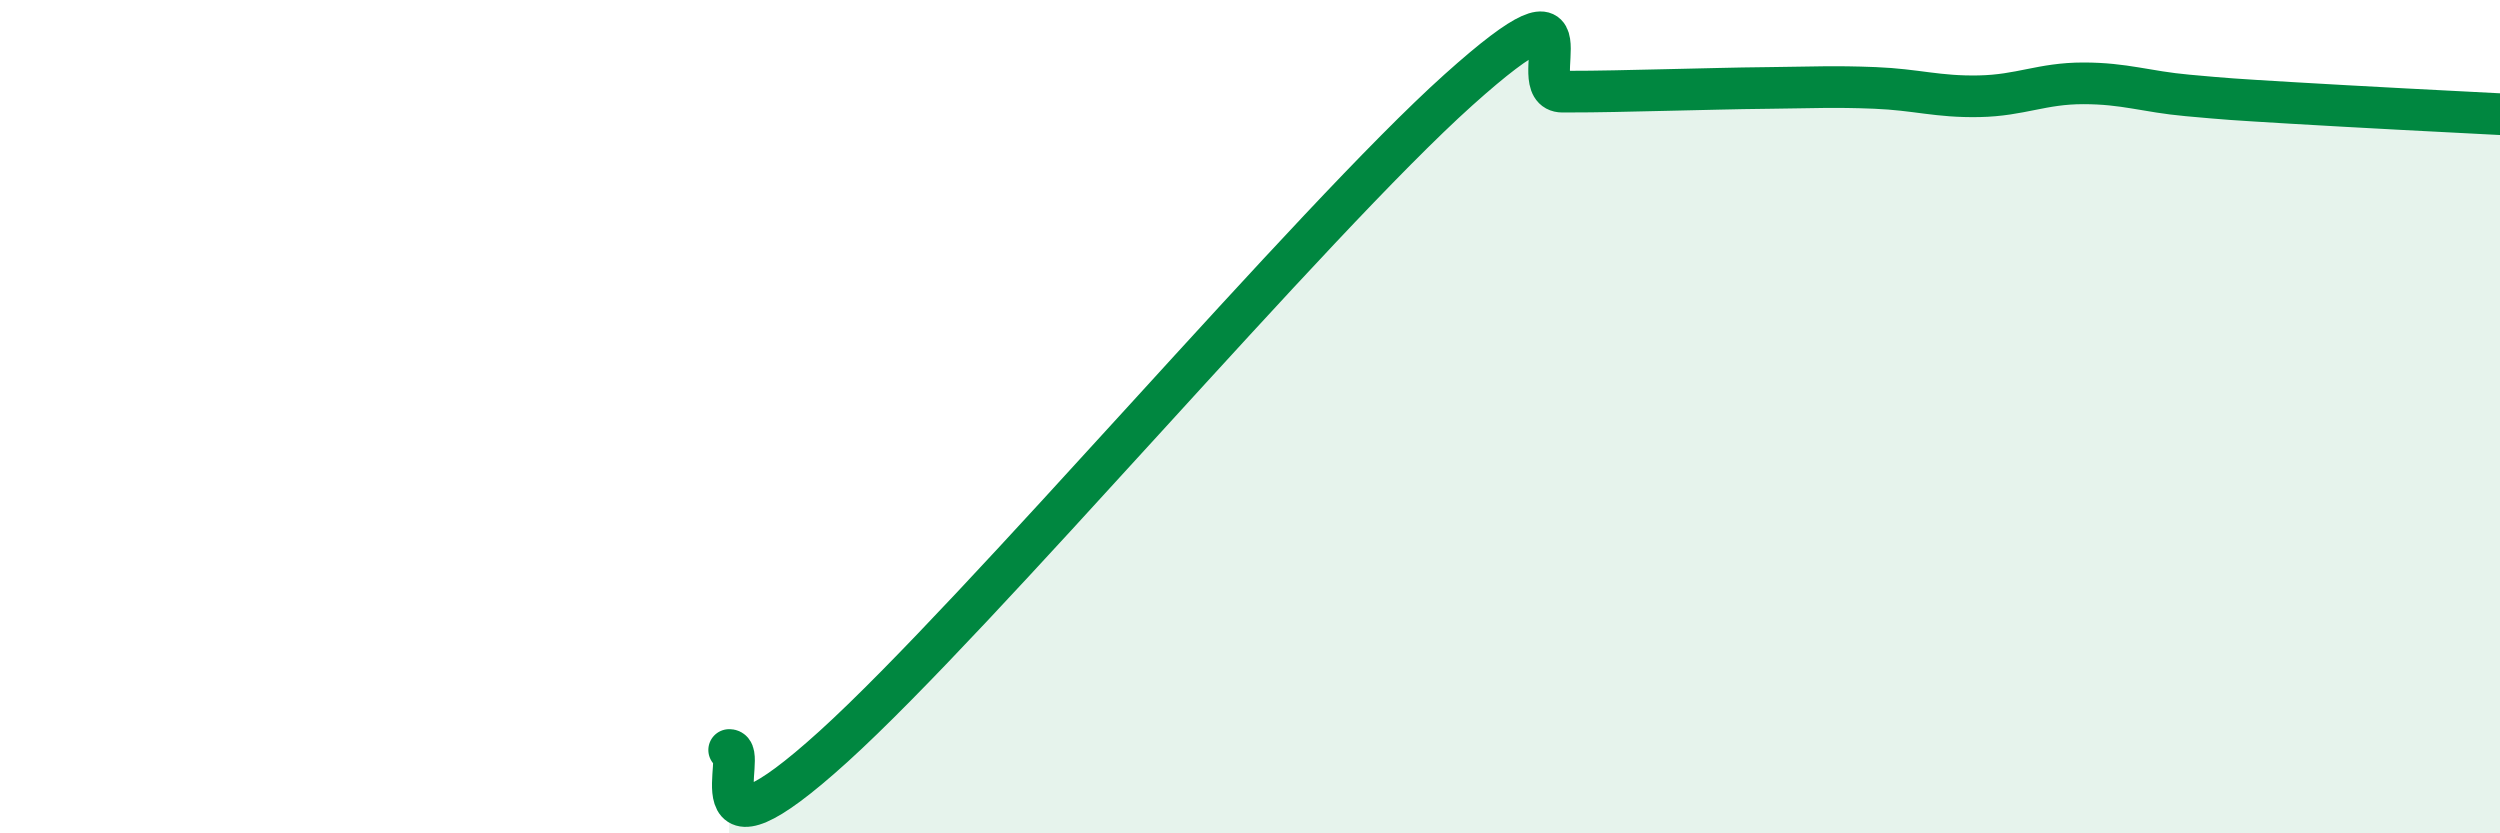
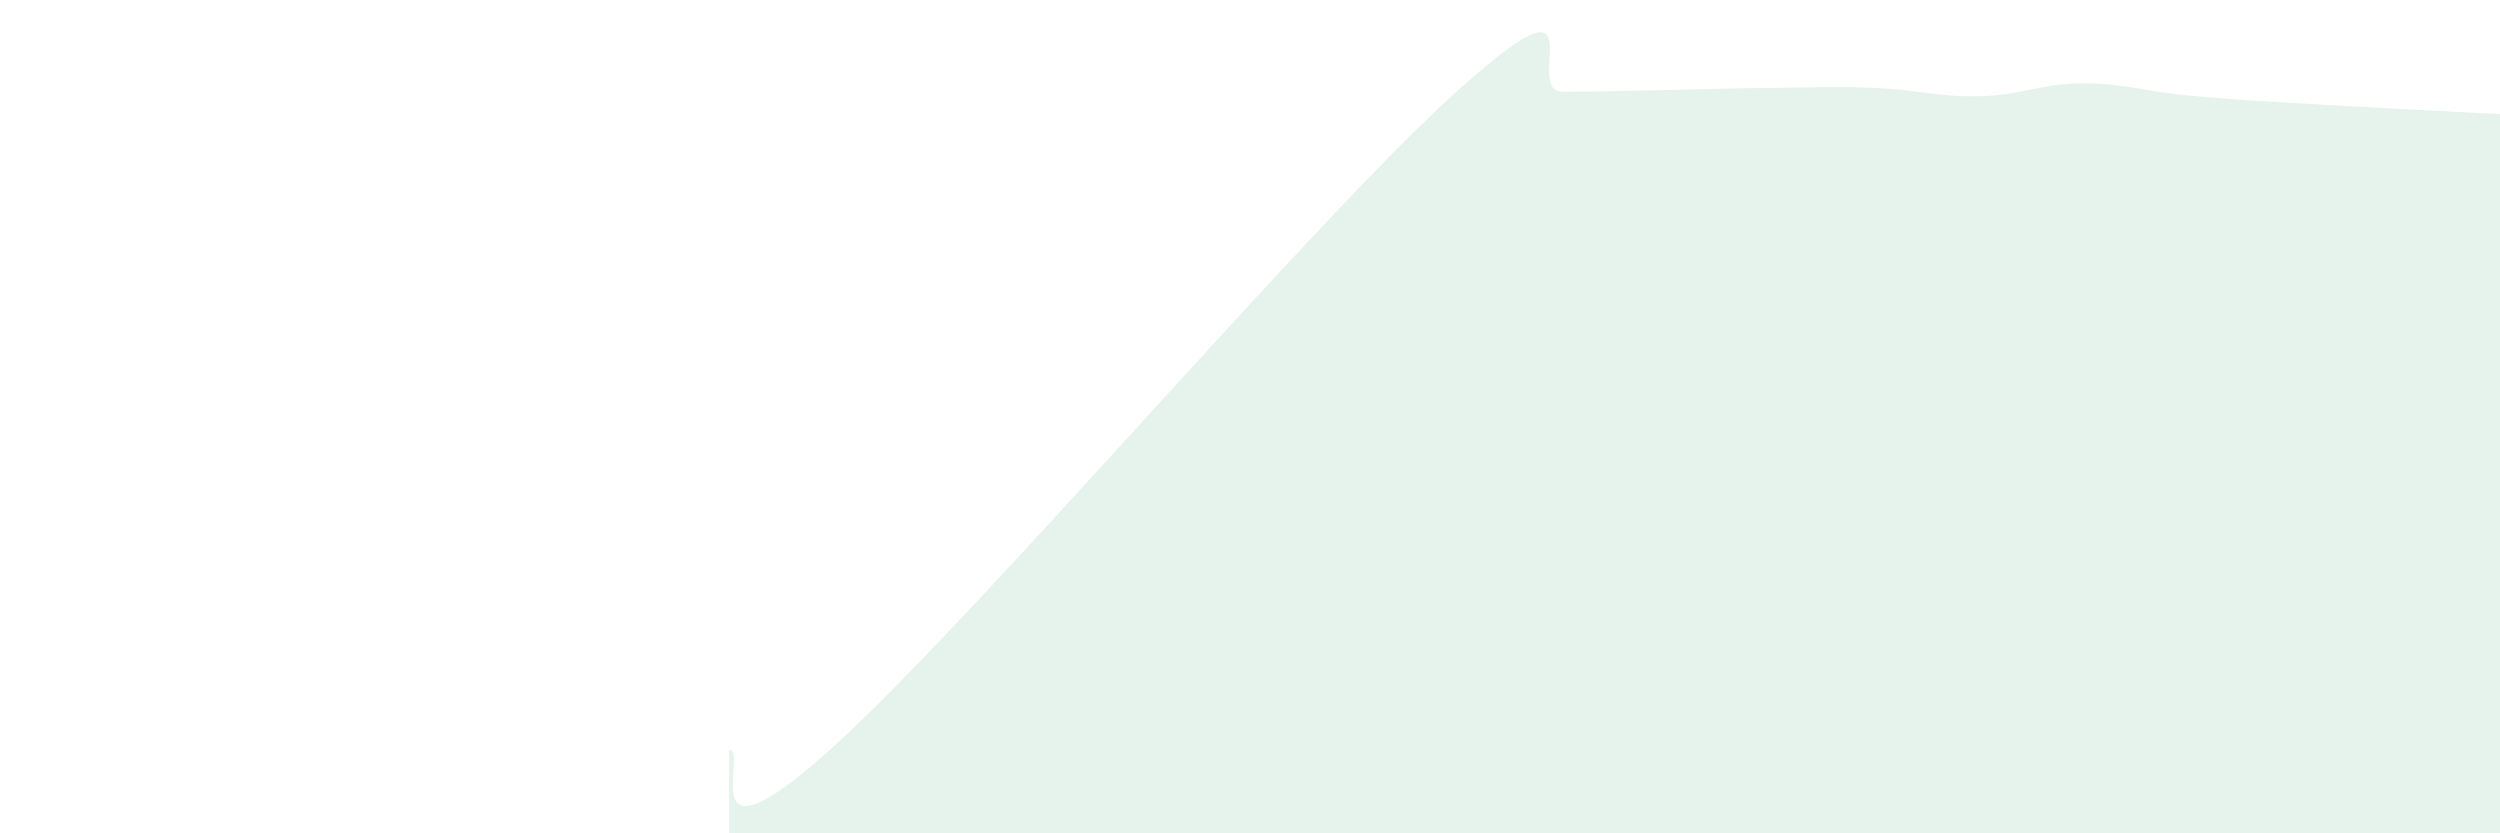
<svg xmlns="http://www.w3.org/2000/svg" width="60" height="20" viewBox="0 0 60 20">
  <path d="M 17.5,18 C 18,17.98 16.5,21.09 20,17.92 C 23.5,14.75 31.5,5.3 35,2.16 C 38.5,-0.98 36.5,2.2 37.5,2.2 C 38.5,2.2 39,2.18 40,2.16 C 41,2.14 41.5,2.12 42.5,2.11 C 43.5,2.1 44,2.07 45,2.11 C 46,2.15 46.5,2.33 47.5,2.31 C 48.5,2.29 49,2 50,2 C 51,2 51.5,2.2 52.5,2.29 C 53.5,2.38 53.5,2.38 55,2.47 C 56.5,2.56 59,2.69 60,2.74L60 20L17.5 20Z" fill="#008740" opacity="0.1" stroke-linecap="round" stroke-linejoin="round" />
-   <path d="M 17.5,18 C 18,17.98 16.5,21.09 20,17.92 C 23.5,14.75 31.5,5.3 35,2.16 C 38.5,-0.98 36.5,2.2 37.5,2.2 C 38.5,2.2 39,2.18 40,2.16 C 41,2.14 41.5,2.12 42.5,2.11 C 43.5,2.1 44,2.07 45,2.11 C 46,2.15 46.5,2.33 47.5,2.31 C 48.5,2.29 49,2 50,2 C 51,2 51.5,2.2 52.5,2.29 C 53.5,2.38 53.5,2.38 55,2.47 C 56.5,2.56 59,2.69 60,2.74" stroke="#008740" stroke-width="1" fill="none" stroke-linecap="round" stroke-linejoin="round" />
</svg>